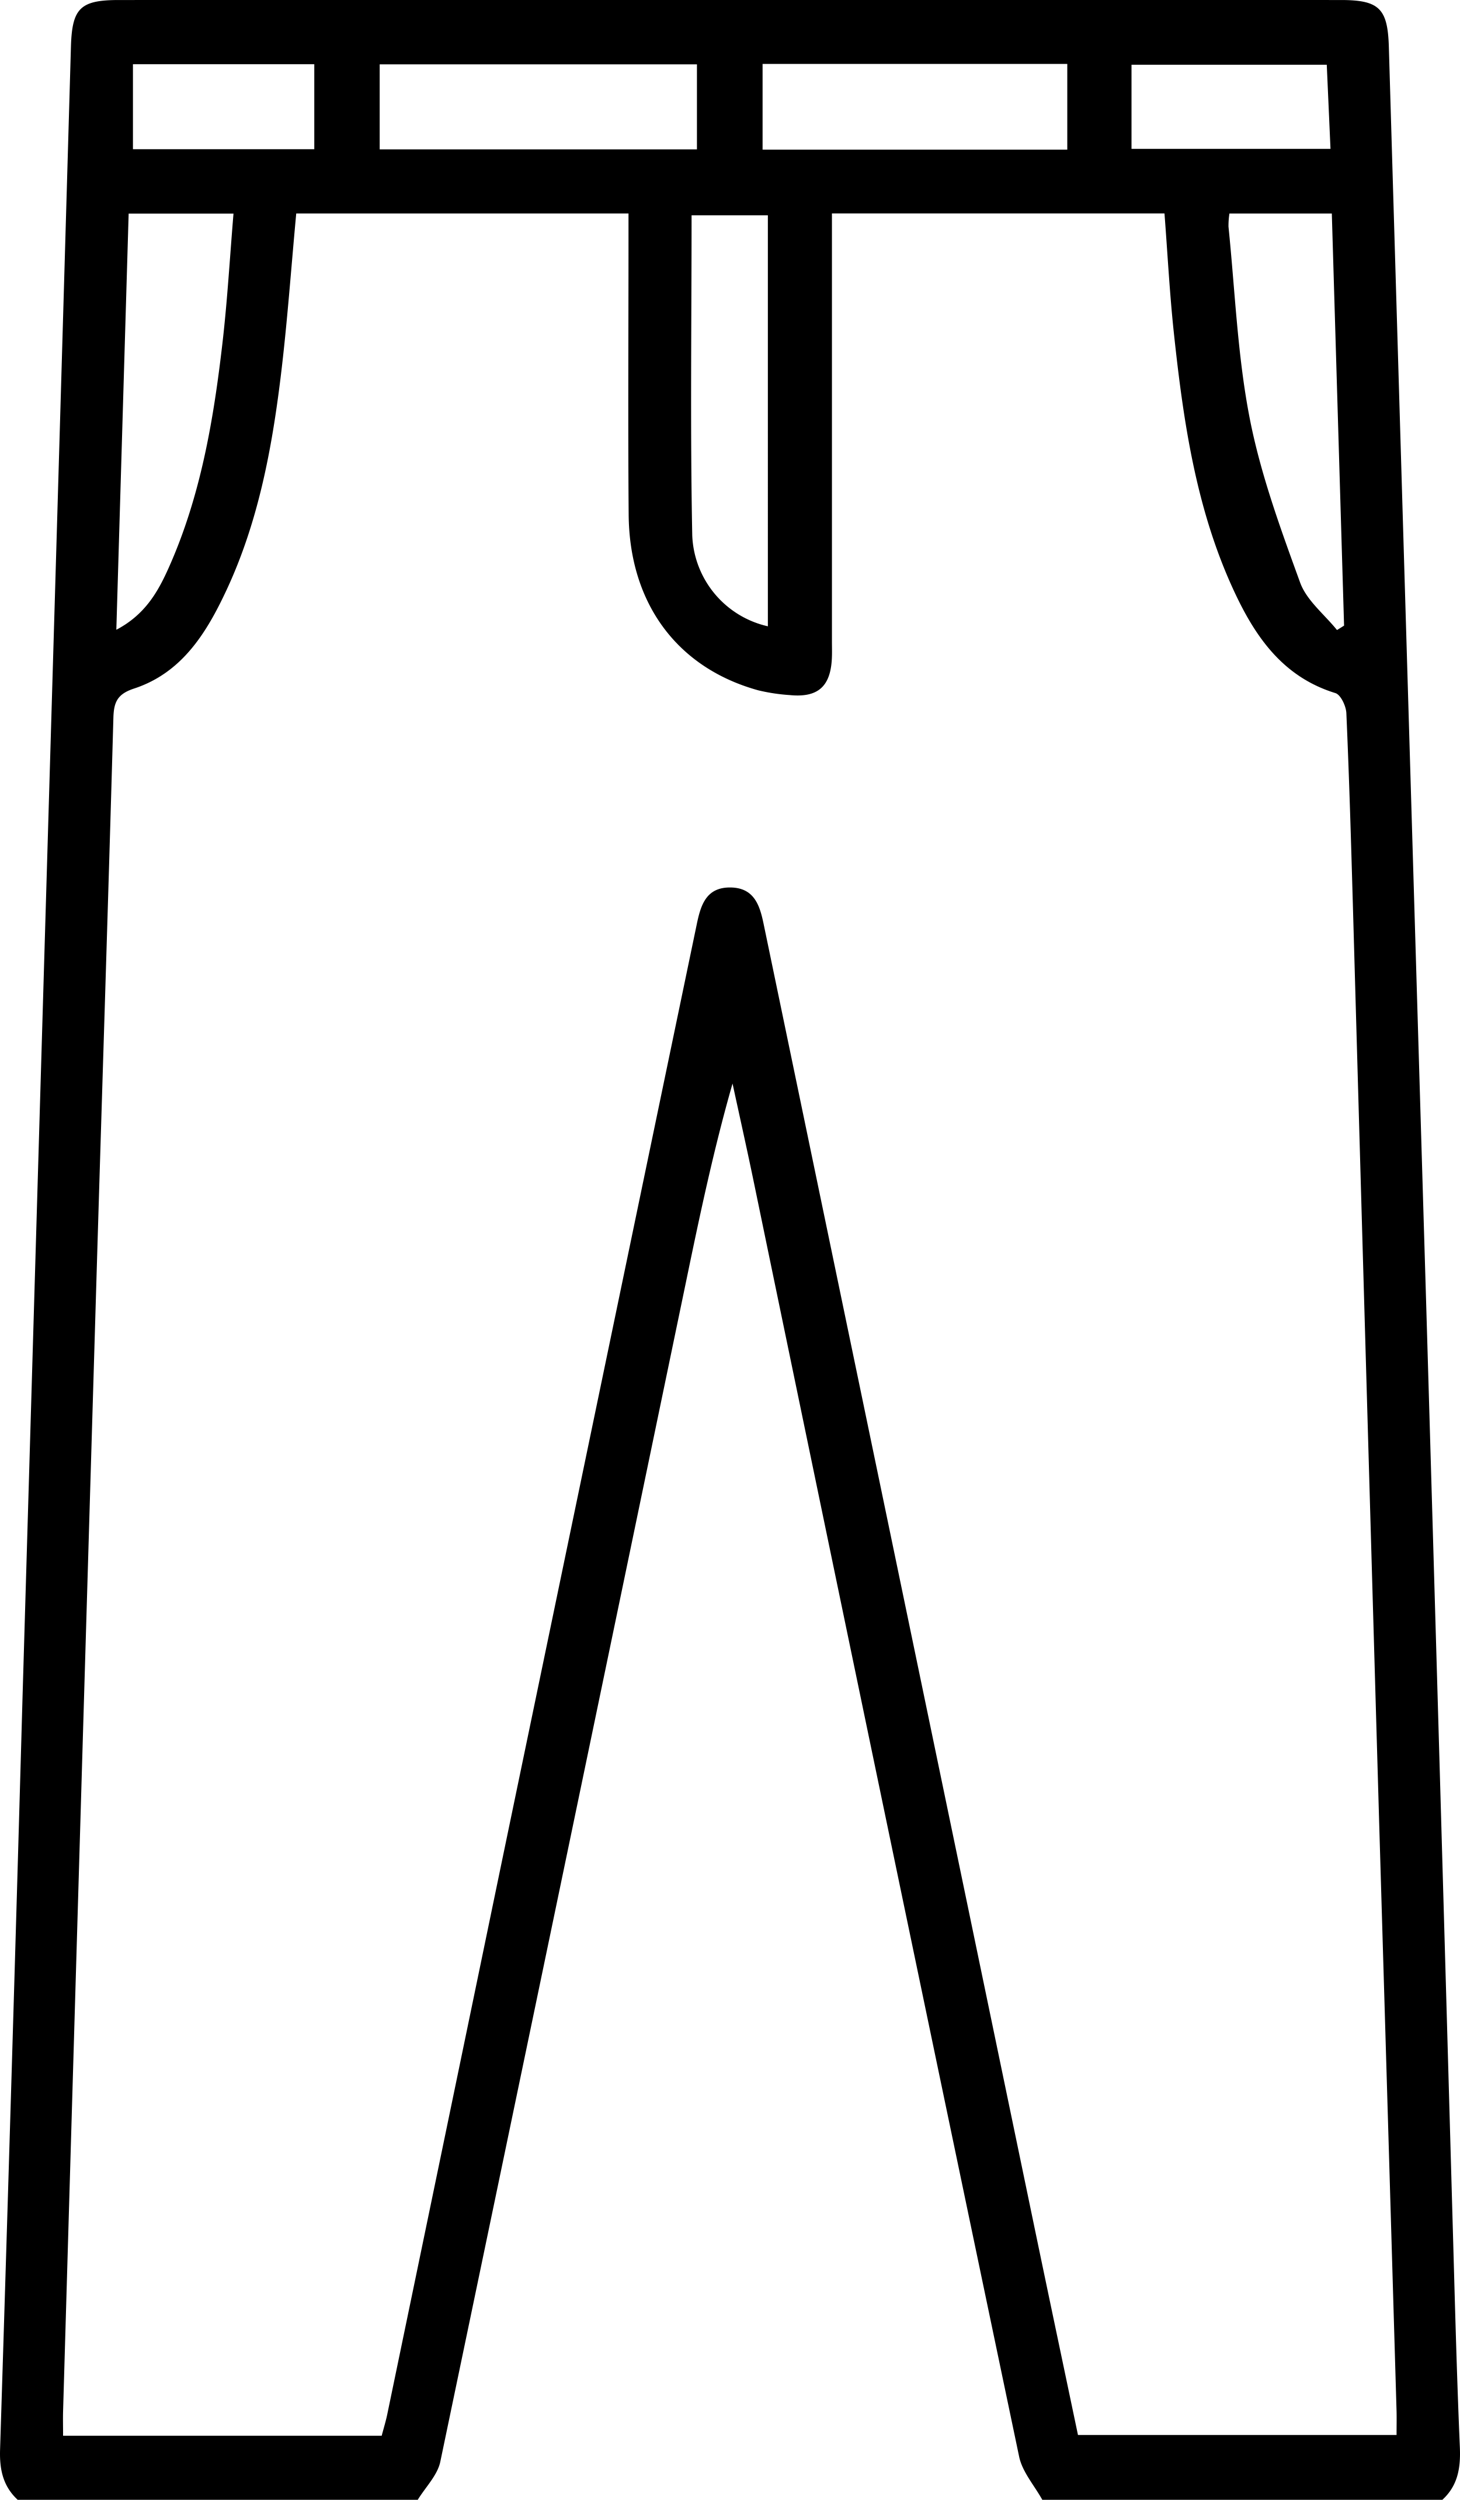
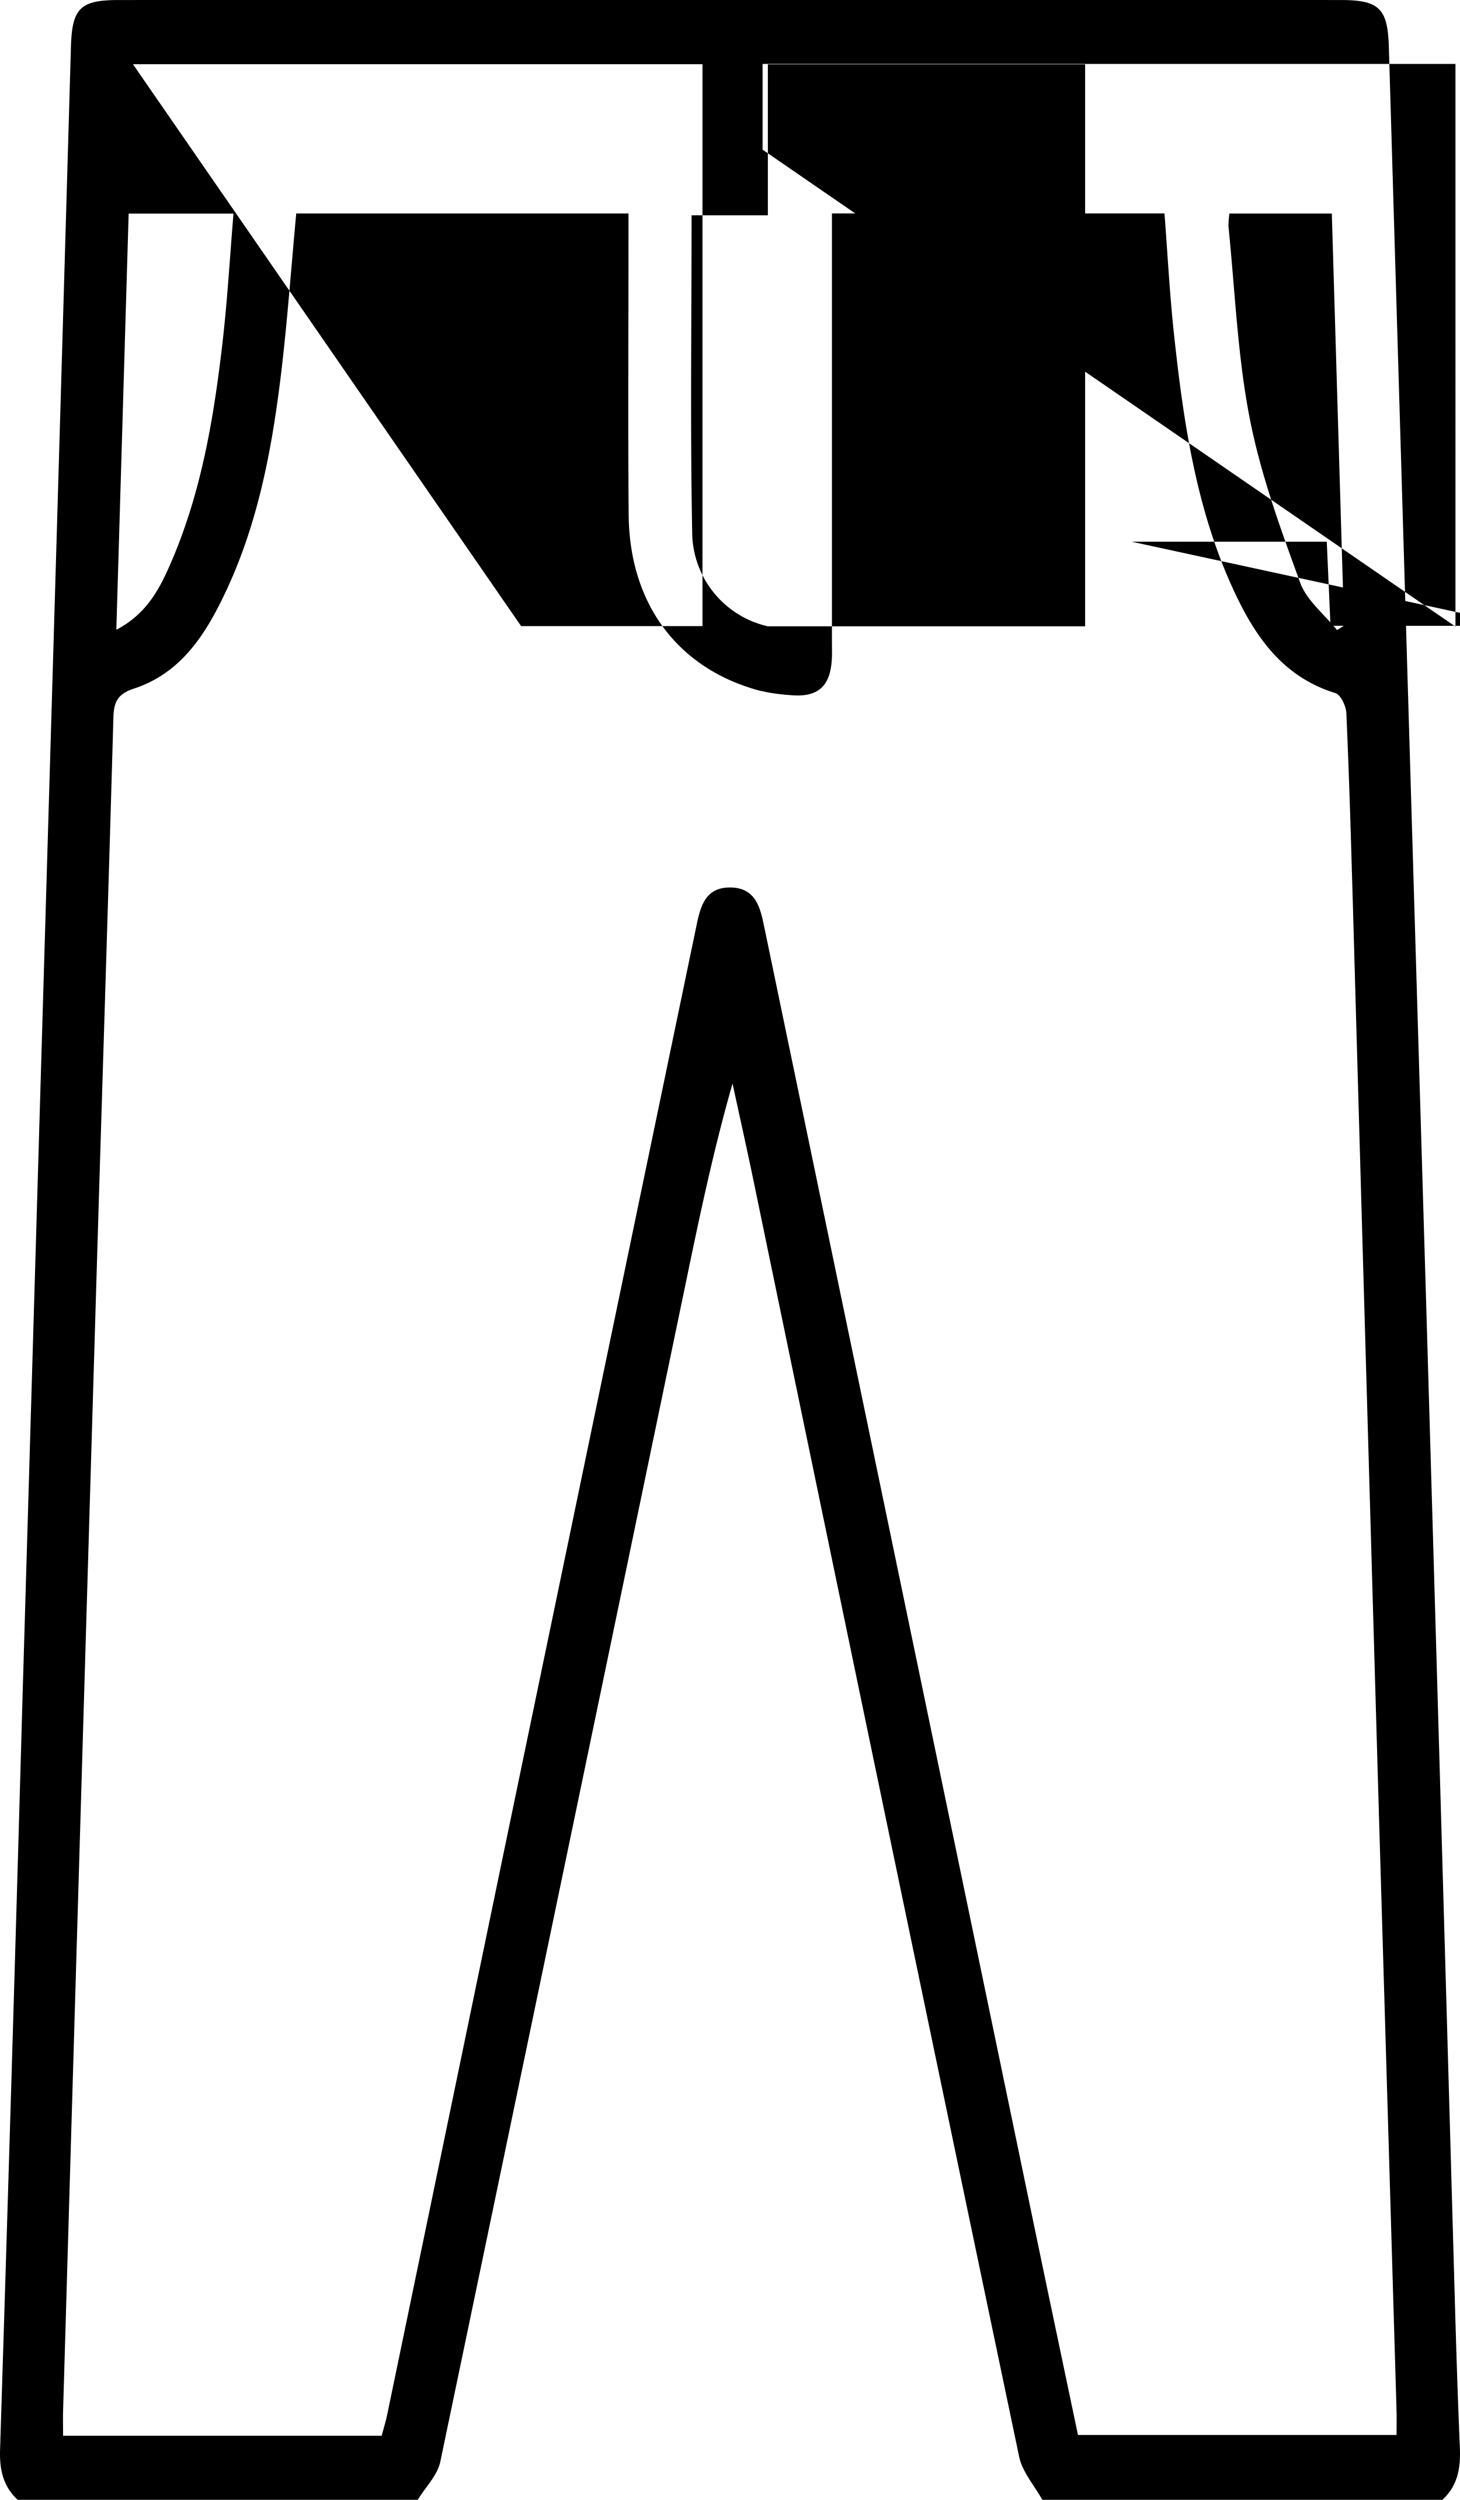
<svg xmlns="http://www.w3.org/2000/svg" width="204.786" height="350.402" viewBox="0 0 204.786 350.402">
-   <path id="Path_246" data-name="Path 246" d="M472.456,409.663c-2.056-1.915-2.555-4.241-2.467-7.034q1.662-52.654,3.146-105.313,2.274-77.276,4.55-154.551,1.131-38.467,2.243-76.935c.156-5.416,1.29-6.566,6.724-6.566q85.7-.006,171.392,0c5.412,0,6.582,1.2,6.741,6.574q2.612,88.218,5.243,176.433,1.876,63.771,3.677,127.542c.313,10.828.575,21.658,1.04,32.48.124,2.888-.271,5.363-2.451,7.37H616.175c-1.11-2.011-2.8-3.9-3.248-6.052q-18.773-89.553-37.32-179.154c-.925-4.445-1.918-8.876-2.879-13.314-2.663,9.289-4.6,18.506-6.512,27.727q-17.2,82.732-34.477,165.447c-.4,1.919-2.081,3.57-3.164,5.346ZM511.53,89.187c-.733,7.859-1.259,15.357-2.17,22.808-1.261,10.31-3.183,20.511-7.623,30.008-2.787,5.963-6.235,11.571-12.953,13.773-2.328.763-2.838,1.88-2.9,4.092-.744,26.335-1.6,52.667-2.385,79q-2.358,79.173-4.671,158.348c-.032,1.1,0,2.2,0,3.467h44.689c.3-1.133.6-2.1.8-3.091q7.988-38.472,15.96-76.946,13.7-65.9,27.426-131.792c.556-2.669,1.292-5.257,4.782-5.193,3.257.059,4.054,2.475,4.588,5.04q18.89,90.819,37.769,181.639c2.1,10.112,4.237,20.217,6.339,30.238h44.686c0-1.3.026-2.312,0-3.326q-1.219-41.384-2.447-82.765-1.855-64.127-3.677-128.255c-.259-9.006-.522-18.013-.918-27.013-.044-.989-.789-2.576-1.539-2.807-7.489-2.3-11.373-8.088-14.374-14.643-5.2-11.346-6.961-23.533-8.276-35.788-.594-5.534-.883-11.1-1.321-16.8H586.67v59.975c0,.8.028,1.6-.01,2.395-.188,3.964-1.982,5.534-5.927,5.139a26.412,26.412,0,0,1-4.375-.66c-11.375-3.13-18.108-12.176-18.2-24.655-.1-12.774-.022-25.549-.023-38.323V89.187Zm130.894.006a11.325,11.325,0,0,0-.132,1.838c.916,8.951,1.257,18.017,2.967,26.816,1.527,7.861,4.332,15.514,7.081,23.073.915,2.514,3.4,4.455,5.174,6.657l.99-.623c-.571-19.191-1.142-38.383-1.719-57.761Zm-154.4.008c-.577,19.485-1.145,38.648-1.728,58.336,4.063-2.133,5.863-5.36,7.388-8.785,4.456-10.005,6.255-20.664,7.5-31.427.688-5.953,1.031-11.947,1.546-18.124Zm89.659,57.851V89.437h-10.7c0,15.13-.2,30.025.095,44.91A13.61,13.61,0,0,0,577.688,147.052ZM523.235,80.2h44.5V68.281h-44.5Zm96.446.038V68.222H576.942V80.238Zm9.009-.111H656.6l-.523-11.791H628.69Zm-140.063.047h25.436V68.263H488.627Z" transform="translate(-469.979 -59.261)" />
+   <path id="Path_246" data-name="Path 246" d="M472.456,409.663c-2.056-1.915-2.555-4.241-2.467-7.034q1.662-52.654,3.146-105.313,2.274-77.276,4.55-154.551,1.131-38.467,2.243-76.935c.156-5.416,1.29-6.566,6.724-6.566q85.7-.006,171.392,0c5.412,0,6.582,1.2,6.741,6.574q2.612,88.218,5.243,176.433,1.876,63.771,3.677,127.542c.313,10.828.575,21.658,1.04,32.48.124,2.888-.271,5.363-2.451,7.37H616.175c-1.11-2.011-2.8-3.9-3.248-6.052q-18.773-89.553-37.32-179.154c-.925-4.445-1.918-8.876-2.879-13.314-2.663,9.289-4.6,18.506-6.512,27.727q-17.2,82.732-34.477,165.447c-.4,1.919-2.081,3.57-3.164,5.346ZM511.53,89.187c-.733,7.859-1.259,15.357-2.17,22.808-1.261,10.31-3.183,20.511-7.623,30.008-2.787,5.963-6.235,11.571-12.953,13.773-2.328.763-2.838,1.88-2.9,4.092-.744,26.335-1.6,52.667-2.385,79q-2.358,79.173-4.671,158.348c-.032,1.1,0,2.2,0,3.467h44.689c.3-1.133.6-2.1.8-3.091q7.988-38.472,15.96-76.946,13.7-65.9,27.426-131.792c.556-2.669,1.292-5.257,4.782-5.193,3.257.059,4.054,2.475,4.588,5.04q18.89,90.819,37.769,181.639c2.1,10.112,4.237,20.217,6.339,30.238h44.686c0-1.3.026-2.312,0-3.326q-1.219-41.384-2.447-82.765-1.855-64.127-3.677-128.255c-.259-9.006-.522-18.013-.918-27.013-.044-.989-.789-2.576-1.539-2.807-7.489-2.3-11.373-8.088-14.374-14.643-5.2-11.346-6.961-23.533-8.276-35.788-.594-5.534-.883-11.1-1.321-16.8H586.67v59.975c0,.8.028,1.6-.01,2.395-.188,3.964-1.982,5.534-5.927,5.139a26.412,26.412,0,0,1-4.375-.66c-11.375-3.13-18.108-12.176-18.2-24.655-.1-12.774-.022-25.549-.023-38.323V89.187Zm130.894.006a11.325,11.325,0,0,0-.132,1.838c.916,8.951,1.257,18.017,2.967,26.816,1.527,7.861,4.332,15.514,7.081,23.073.915,2.514,3.4,4.455,5.174,6.657l.99-.623c-.571-19.191-1.142-38.383-1.719-57.761Zm-154.4.008c-.577,19.485-1.145,38.648-1.728,58.336,4.063-2.133,5.863-5.36,7.388-8.785,4.456-10.005,6.255-20.664,7.5-31.427.688-5.953,1.031-11.947,1.546-18.124Zm89.659,57.851V89.437h-10.7c0,15.13-.2,30.025.095,44.91A13.61,13.61,0,0,0,577.688,147.052Zh44.5V68.281h-44.5Zm96.446.038V68.222H576.942V80.238Zm9.009-.111H656.6l-.523-11.791H628.69Zm-140.063.047h25.436V68.263H488.627Z" transform="translate(-469.979 -59.261)" />
</svg>